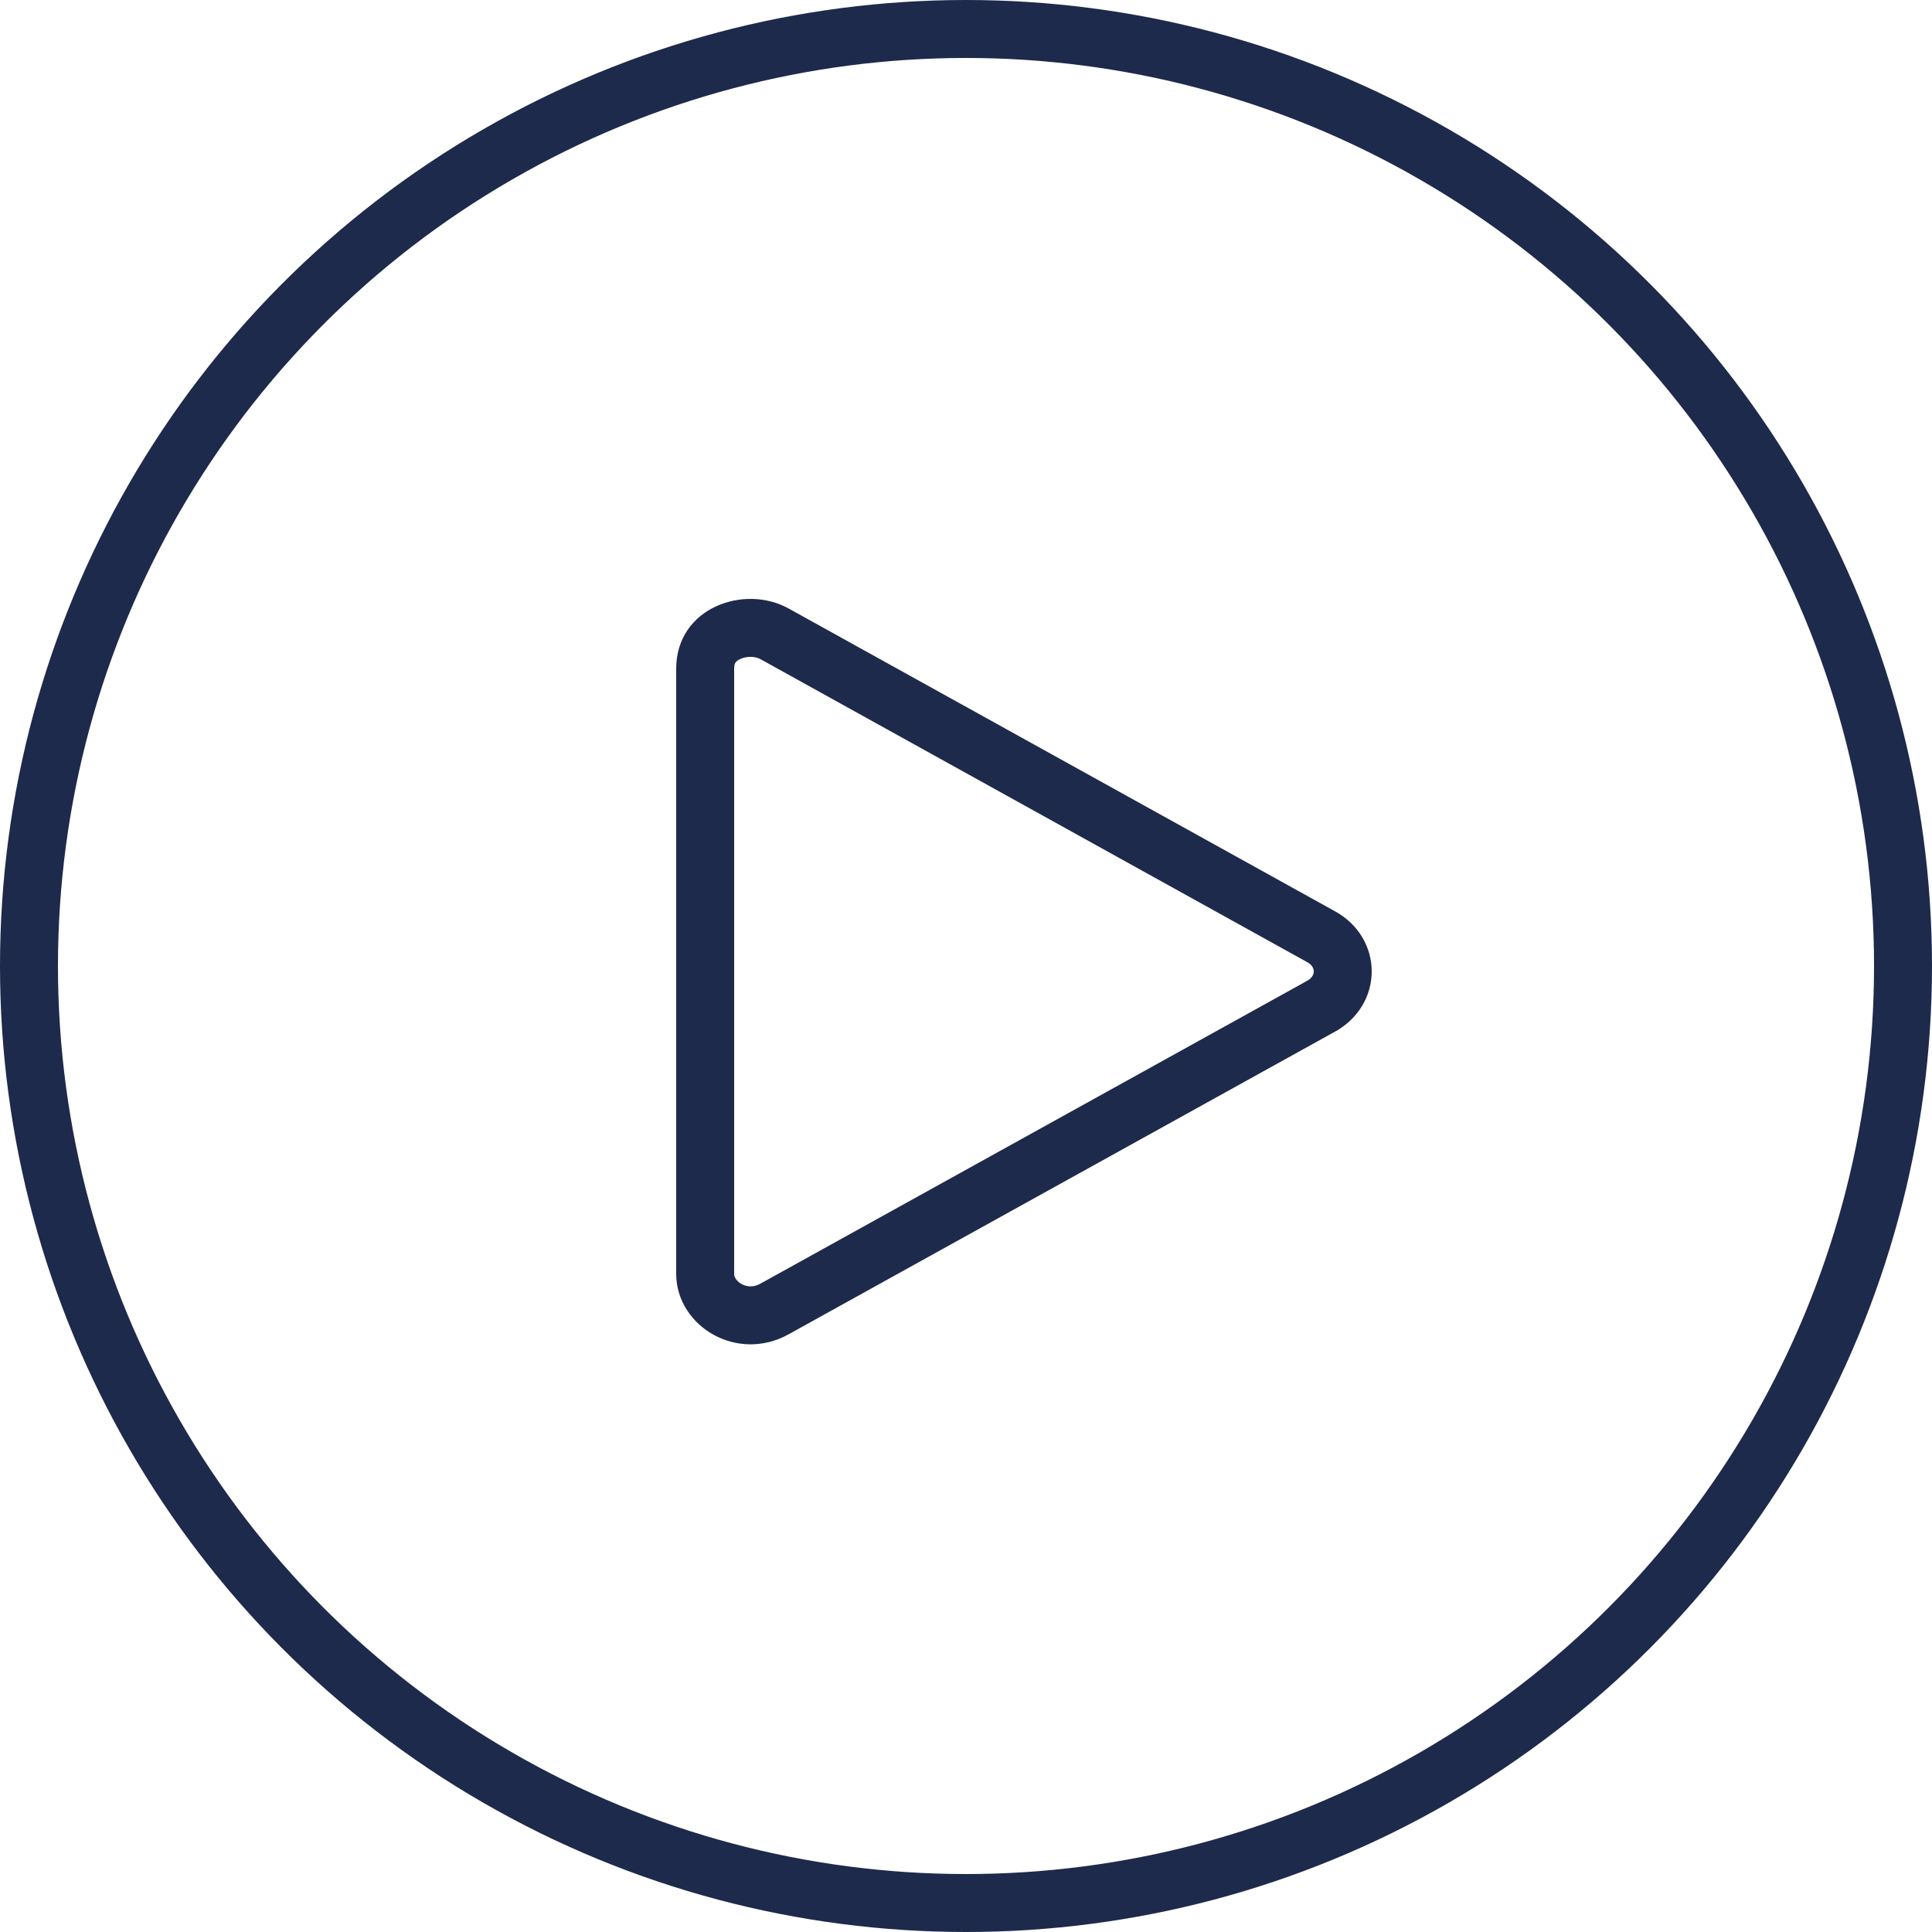
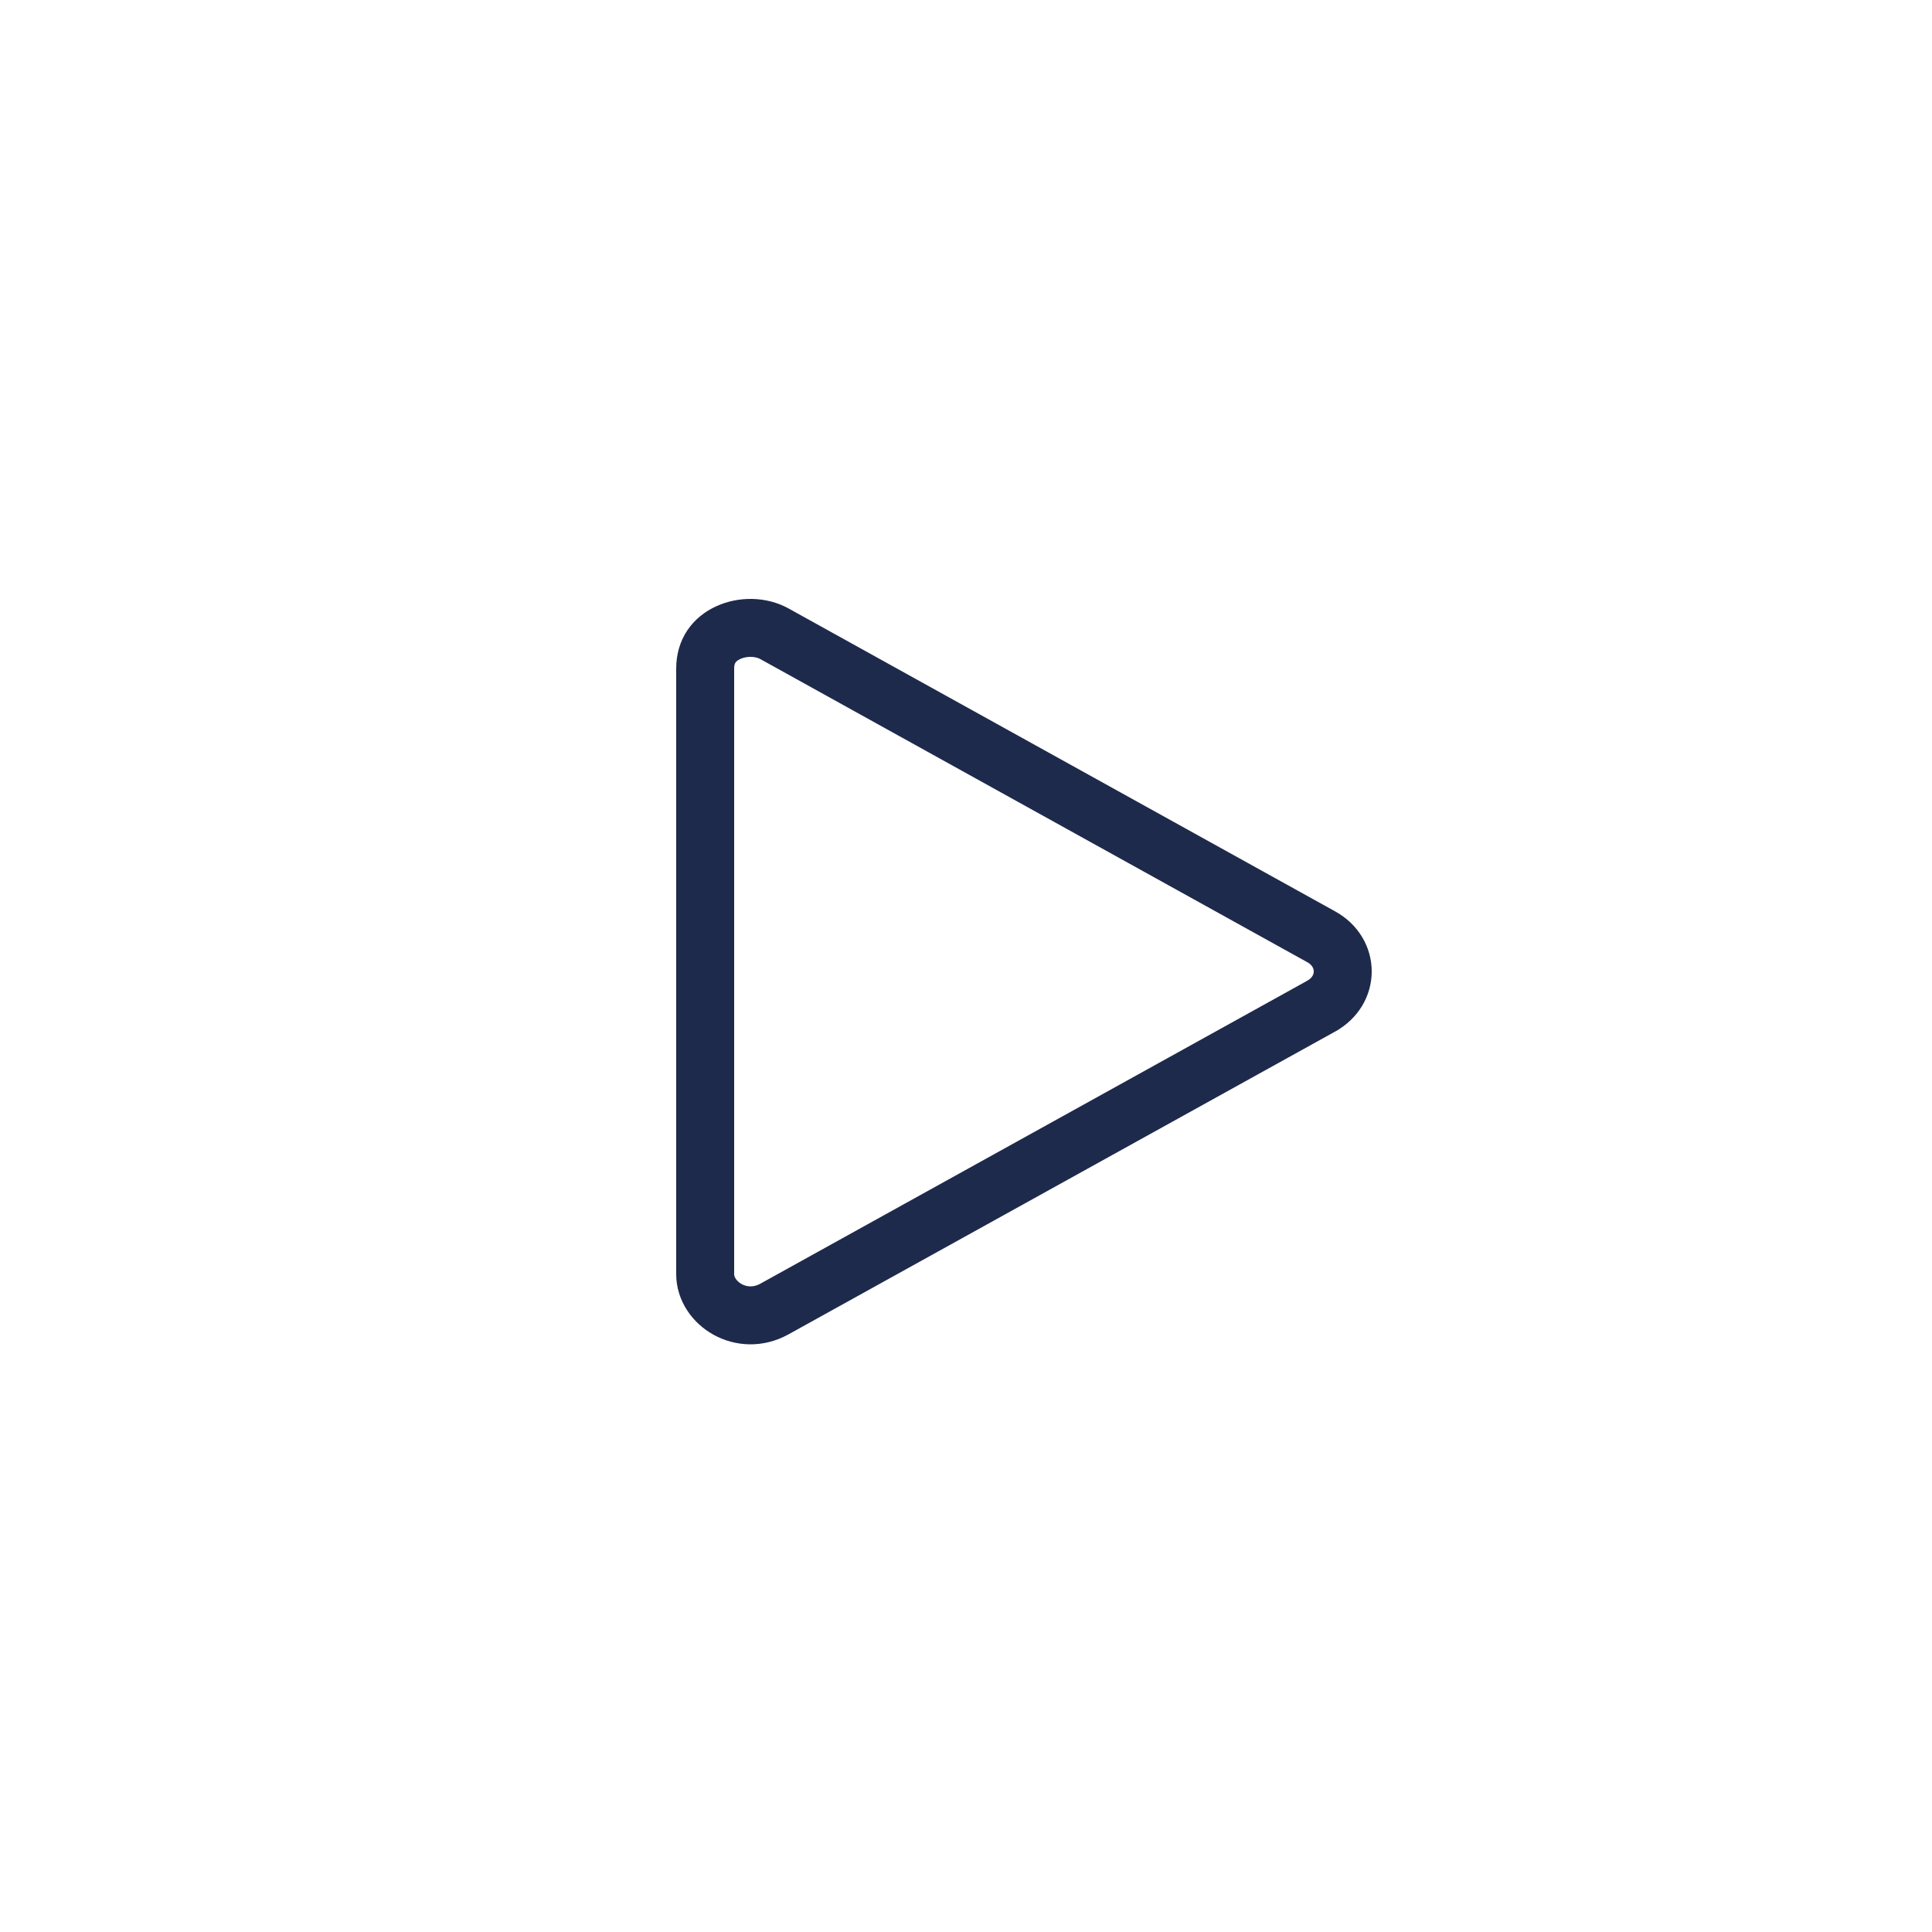
<svg xmlns="http://www.w3.org/2000/svg" width="100" height="100" viewBox="0 0 100 100" fill="none">
-   <path d="M68.377 48.483L68.381 48.485C69.872 49.306 69.874 51.255 68.379 52.081L68.378 52.082L40.091 67.751L40.089 67.752C38.386 68.699 36.5 67.459 36.5 65.951V34.606C36.5 33.682 36.978 33.079 37.68 32.752C38.441 32.398 39.388 32.417 40.091 32.807C40.091 32.807 40.091 32.807 40.091 32.807L68.377 48.483Z" stroke="#1E2A4B" stroke-width="3" />
-   <circle cx="50" cy="50" r="48.5" stroke="#1E2A4B" stroke-width="3" />
+   <path d="M68.377 48.483L68.381 48.485C69.872 49.306 69.874 51.255 68.379 52.081L68.378 52.082L40.091 67.751L40.089 67.752C38.386 68.699 36.5 67.459 36.5 65.951V34.606C36.5 33.682 36.978 33.079 37.68 32.752C38.441 32.398 39.388 32.417 40.091 32.807L68.377 48.483Z" stroke="#1E2A4B" stroke-width="3" />
</svg>